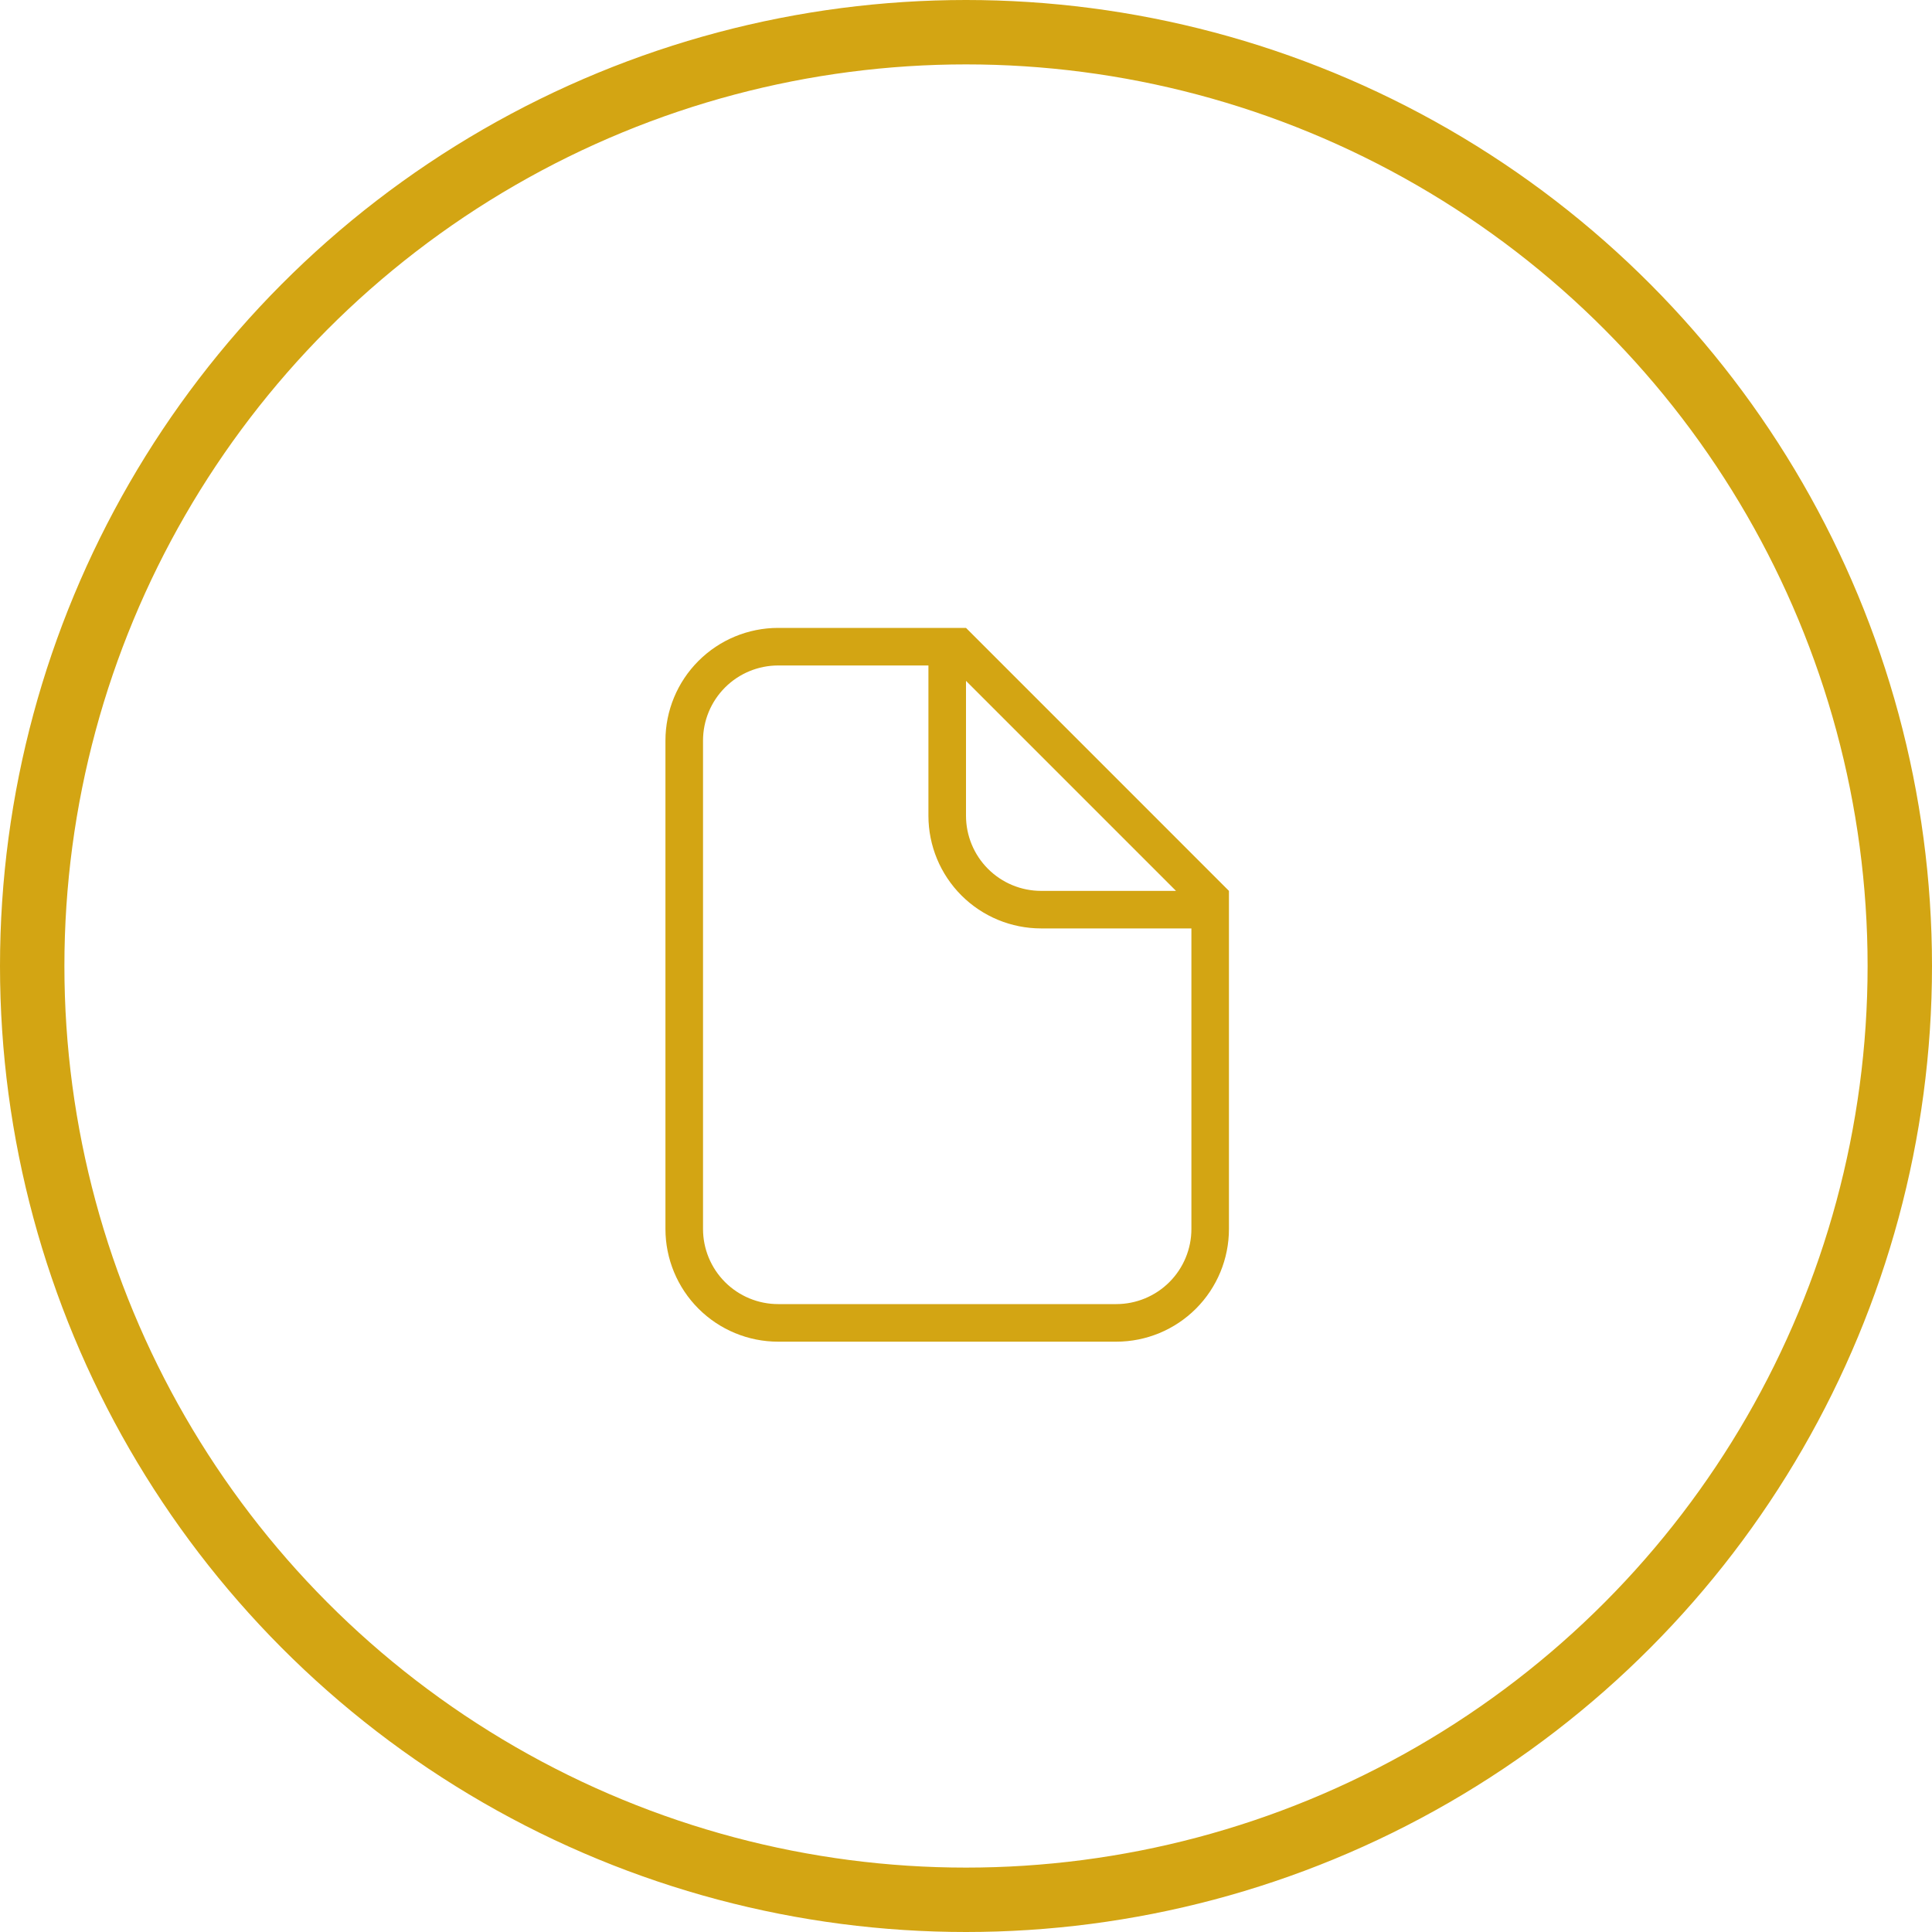
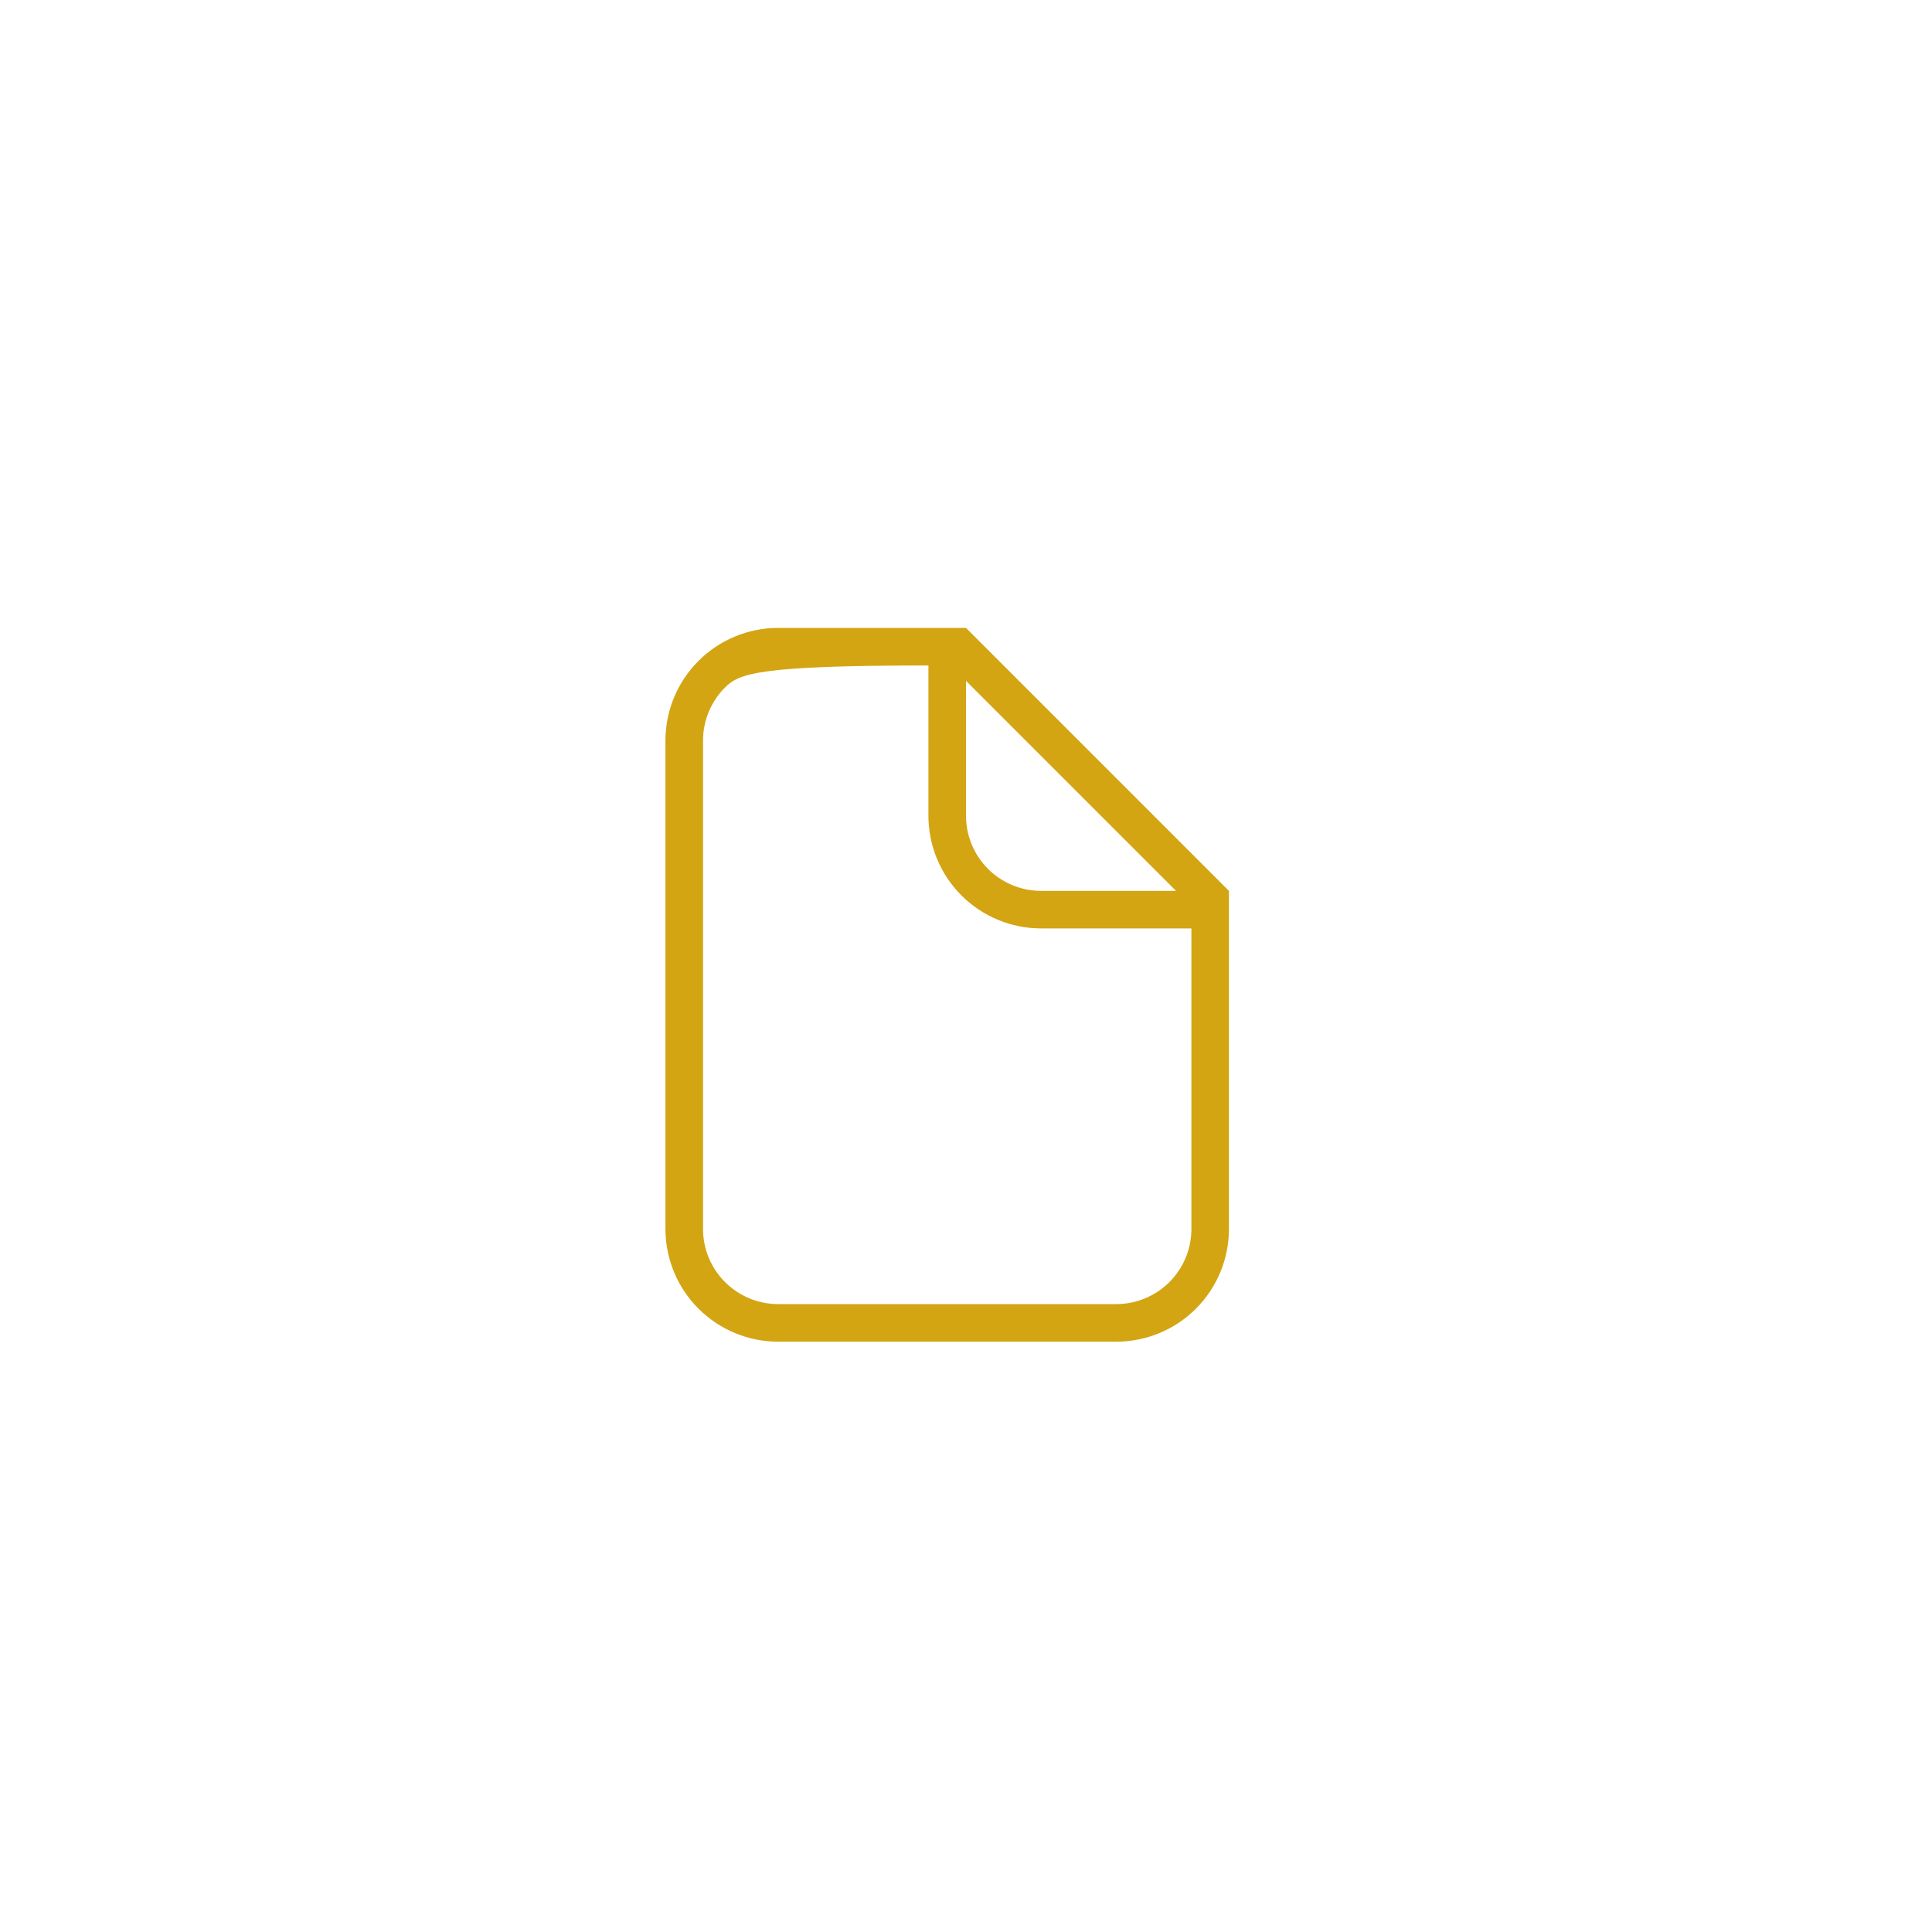
<svg xmlns="http://www.w3.org/2000/svg" width="60" height="60" viewBox="0 0 60 60" fill="none">
-   <circle cx="30" cy="30" r="29" stroke="#D3A513" stroke-width="2" />
-   <path d="M32.333 28.833C31.405 28.833 30.515 28.465 29.858 27.808C29.202 27.152 28.833 26.262 28.833 25.333V20.667H24.166C23.548 20.667 22.954 20.913 22.517 21.35C22.079 21.788 21.833 22.381 21.833 23V38.167C21.833 38.785 22.079 39.379 22.517 39.817C22.954 40.254 23.548 40.5 24.166 40.5H34.666C35.285 40.5 35.879 40.254 36.316 39.817C36.754 39.379 37 38.785 37 38.167V28.833H32.333ZM30 25.333C30 25.952 30.246 26.546 30.683 26.983C31.121 27.421 31.714 27.667 32.333 27.667H36.522L30 21.145V25.333ZM24.166 19.5H30L38.166 27.667V38.167C38.166 39.095 37.798 39.985 37.141 40.642C36.485 41.298 35.595 41.667 34.666 41.667H24.166C23.238 41.667 22.348 41.298 21.692 40.642C21.035 39.985 20.666 39.095 20.666 38.167V23C20.666 22.072 21.035 21.181 21.692 20.525C22.348 19.869 23.238 19.5 24.166 19.5Z" fill="#D3A513" />
+   <path d="M32.333 28.833C31.405 28.833 30.515 28.465 29.858 27.808C29.202 27.152 28.833 26.262 28.833 25.333V20.667C23.548 20.667 22.954 20.913 22.517 21.35C22.079 21.788 21.833 22.381 21.833 23V38.167C21.833 38.785 22.079 39.379 22.517 39.817C22.954 40.254 23.548 40.5 24.166 40.5H34.666C35.285 40.5 35.879 40.254 36.316 39.817C36.754 39.379 37 38.785 37 38.167V28.833H32.333ZM30 25.333C30 25.952 30.246 26.546 30.683 26.983C31.121 27.421 31.714 27.667 32.333 27.667H36.522L30 21.145V25.333ZM24.166 19.5H30L38.166 27.667V38.167C38.166 39.095 37.798 39.985 37.141 40.642C36.485 41.298 35.595 41.667 34.666 41.667H24.166C23.238 41.667 22.348 41.298 21.692 40.642C21.035 39.985 20.666 39.095 20.666 38.167V23C20.666 22.072 21.035 21.181 21.692 20.525C22.348 19.869 23.238 19.5 24.166 19.5Z" fill="#D3A513" />
</svg>